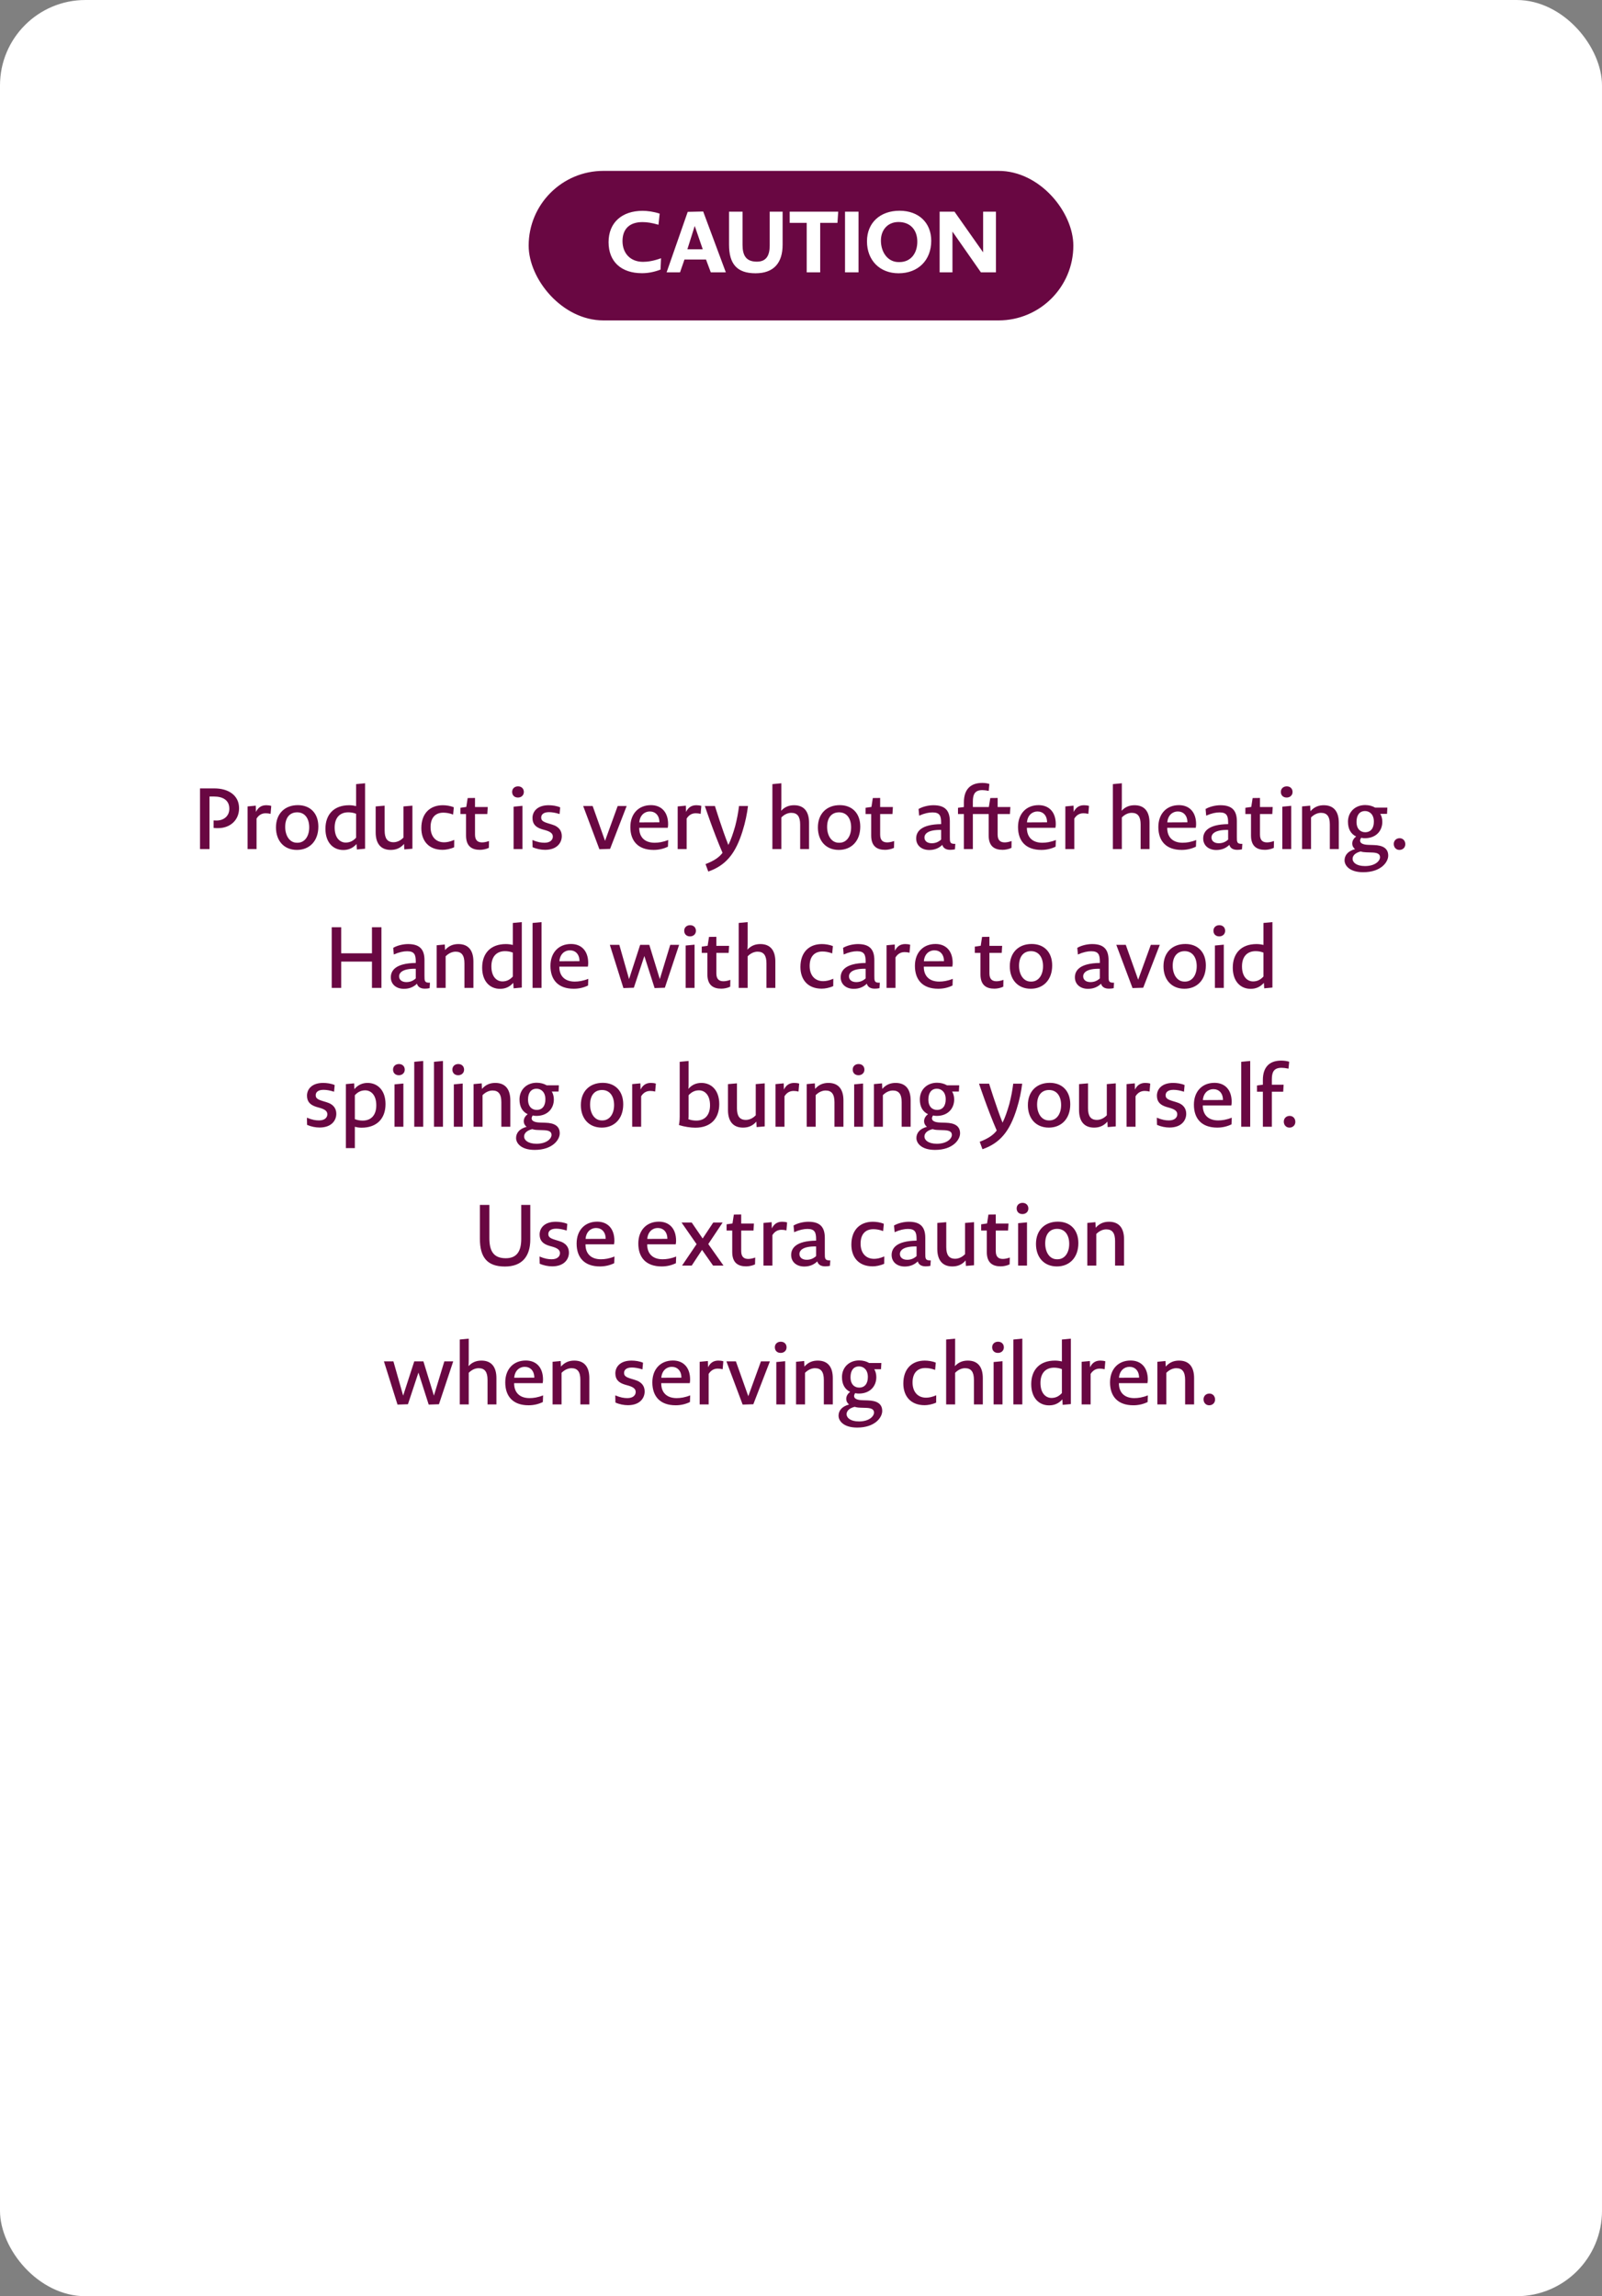
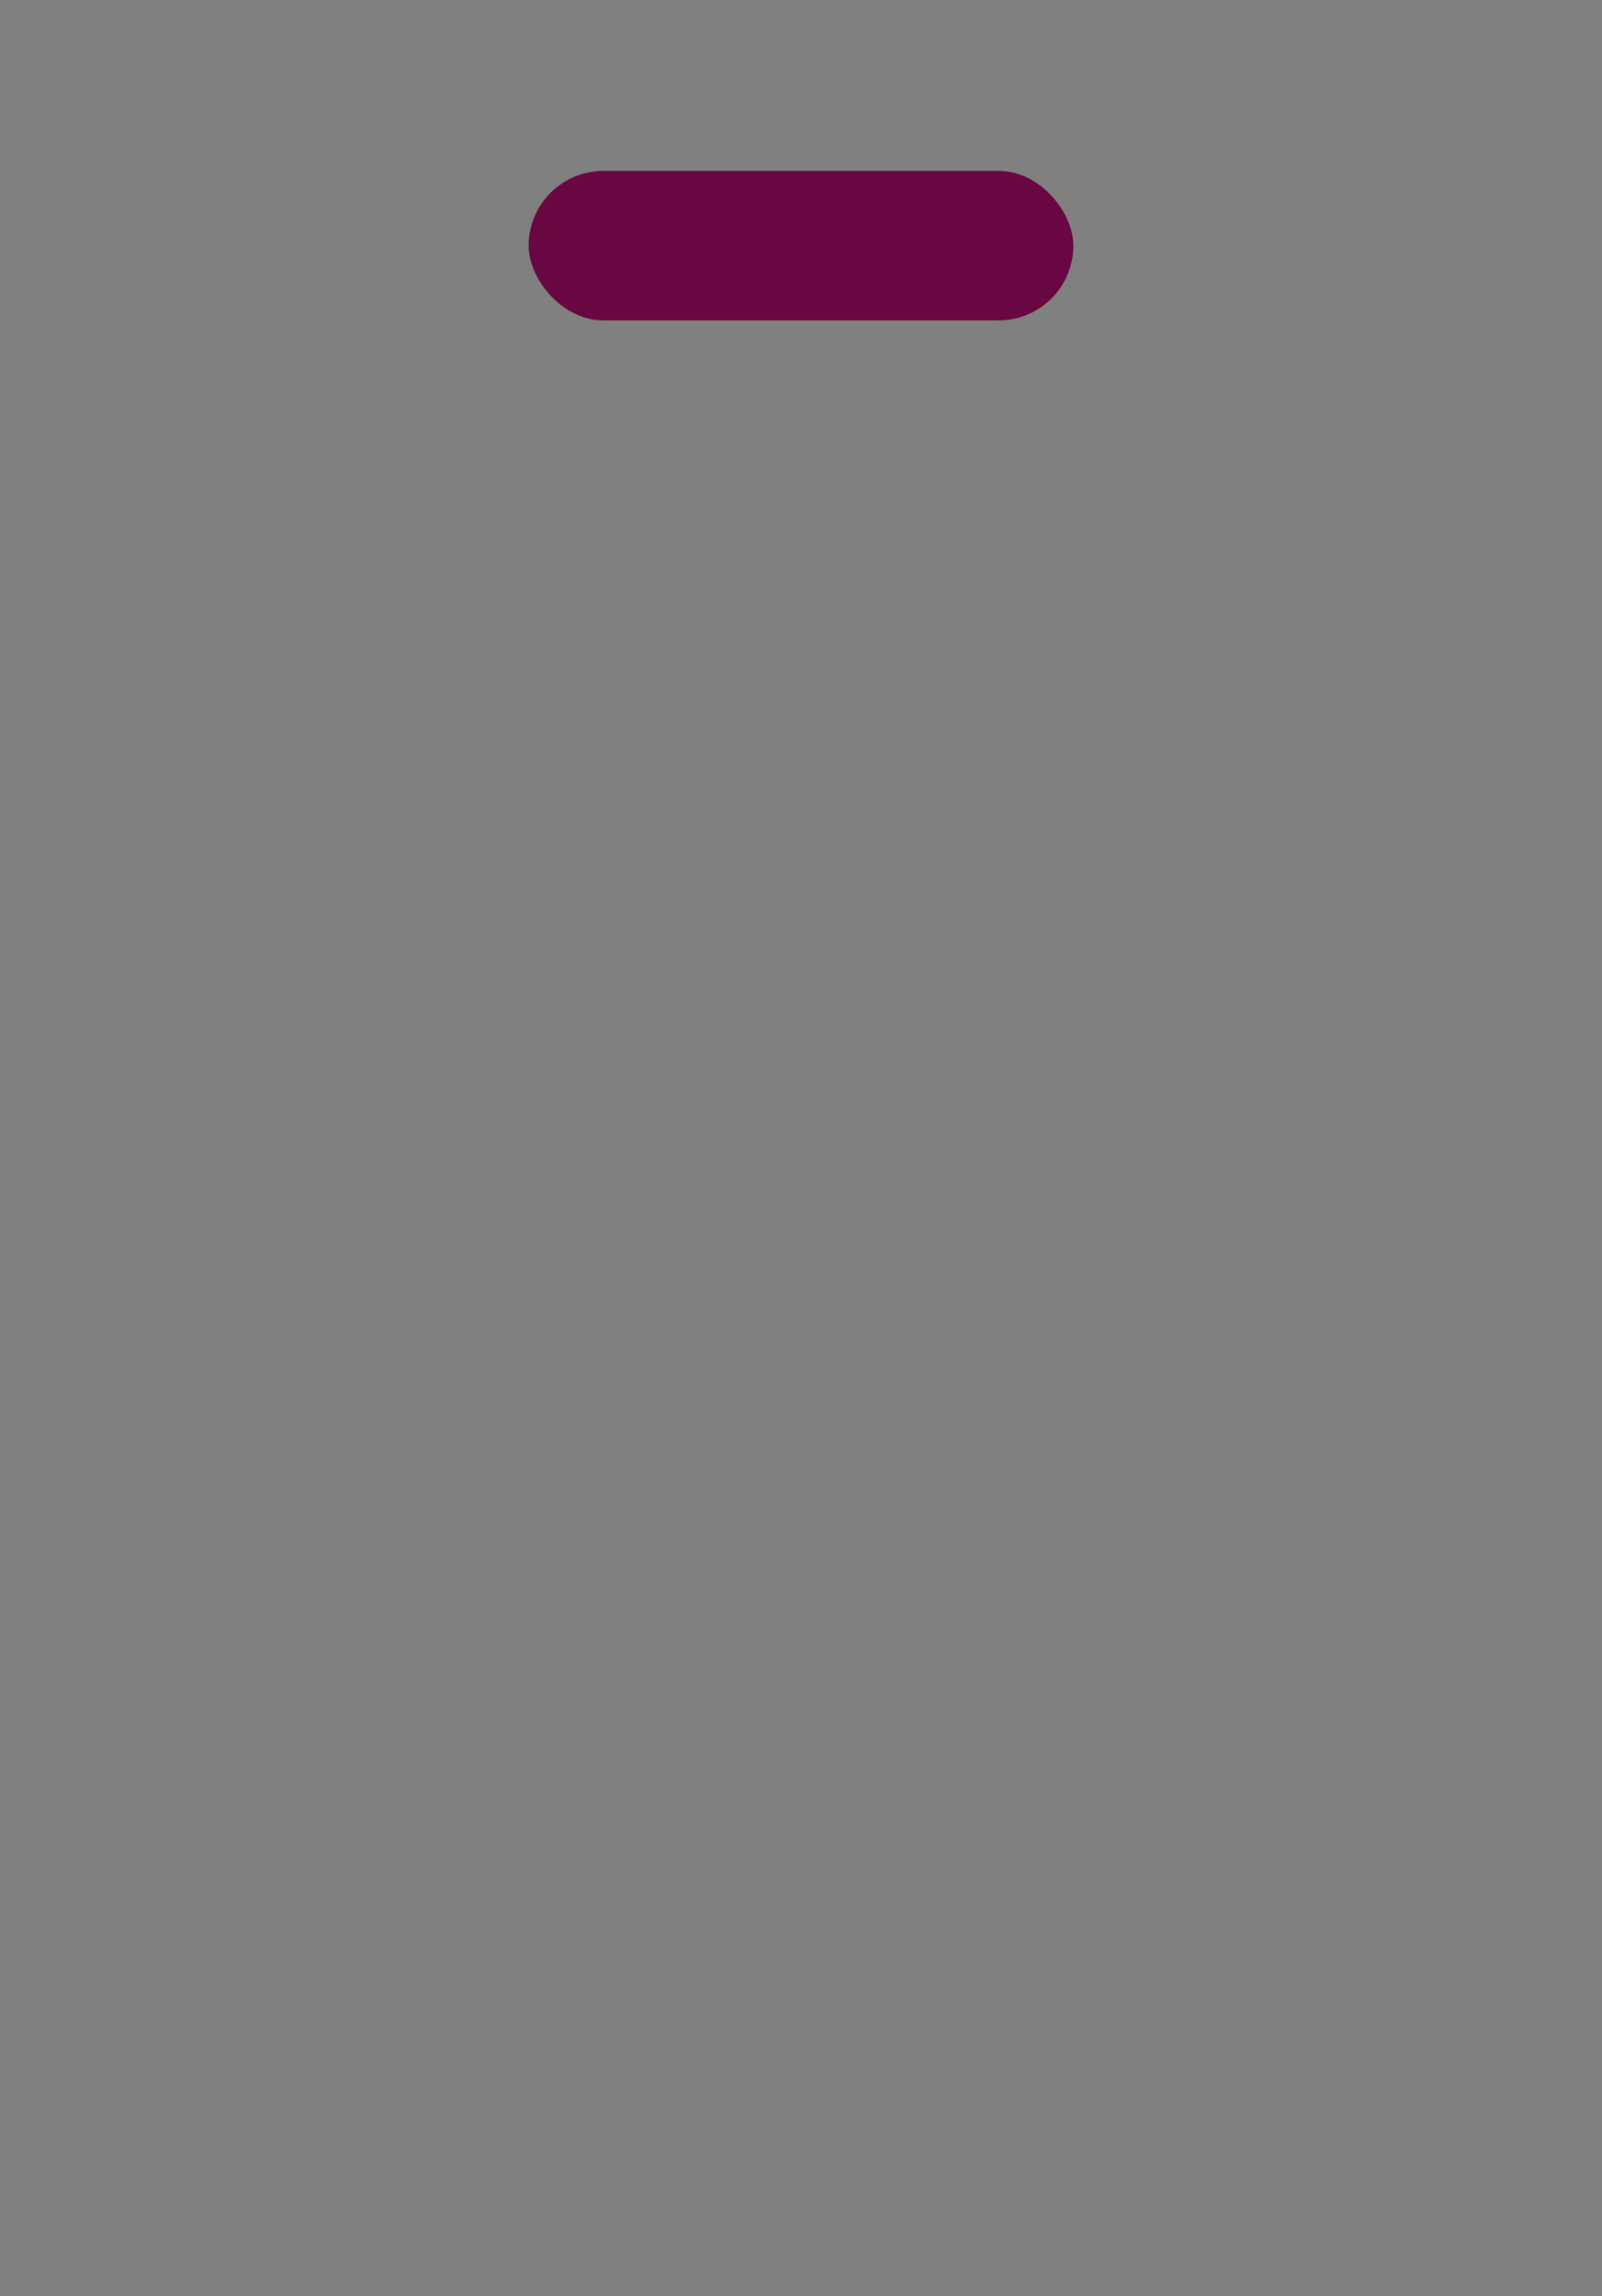
<svg xmlns="http://www.w3.org/2000/svg" width="300" height="430" viewBox="0 0 300 430" fill="none">
  <rect x="0" y="0" width="300" height="430" fill="#808080" stroke="none" />
-   <rect width="300" height="430" rx="16" fill="white" />
  <rect x="99" y="32" width="102" height="28" rx="14" fill="#690742" />
-   <path d="M123.694 50.488C122.382 50.984 121.246 51.16 120.222 51.16C116.366 51.16 113.965 49.032 113.965 45.352C113.965 41.656 116.494 39.48 120.334 39.48C121.214 39.48 122.382 39.624 123.534 40.008L123.31 42.088C122.046 41.72 121.166 41.592 120.302 41.592C117.87 41.592 116.574 42.904 116.574 45.144C116.574 47.384 117.998 49.032 120.414 49.032C121.246 49.032 122.334 48.888 123.79 48.36L123.694 50.488ZM133.106 51L132.21 48.6H128.178L127.346 51H124.834L128.786 39.672L131.682 39.608L135.922 51H133.106ZM130.098 42.312L128.722 46.68H131.602L130.098 42.312ZM146.556 45.832C146.556 49.224 144.908 51.176 141.484 51.176C137.98 51.176 136.524 49.4 136.524 45.8V39.64H139.052V45.832C139.052 47.864 139.724 49 141.74 49C143.468 49 144.14 47.896 144.14 45.96V39.64H146.556V45.832ZM156.827 41.736H153.595V51H151.067V41.736H147.883V39.64H156.97L156.827 41.736ZM158.243 51V39.64H160.771V51H158.243ZM174.388 45.096C174.388 48.712 171.956 51.176 168.276 51.176C164.756 51.176 162.356 48.76 162.356 45.192C162.356 41.704 164.836 39.464 168.452 39.464C172.036 39.464 174.388 41.704 174.388 45.096ZM171.78 45.256C171.78 43.048 170.468 41.576 168.26 41.576C166.228 41.576 164.964 43.064 164.964 45.048C164.964 47.256 166.26 49.08 168.292 49.08H168.42C170.58 49.08 171.78 47.416 171.78 45.256ZM175.962 51V39.64H178.746L184.106 47.256V39.64H186.506V51H183.69L178.362 43.368V51H175.962Z" fill="white" />
-   <path d="M37.457 159V147.64H40.161C42.769 147.64 44.769 148.936 44.769 151.352C44.769 153.64 43.041 155.08 40.849 155.08C40.449 155.08 40.337 155.08 40.001 155.048V153.64C40.241 153.656 40.321 153.656 40.561 153.656C41.905 153.656 42.945 152.824 42.945 151.448C42.945 149.864 41.777 149.16 40.049 149.16H39.233V159H37.457ZM50.669 152.408C50.317 152.328 50.045 152.296 49.757 152.296C49.149 152.296 48.525 152.52 48.045 153.288V159H46.365V151.016L47.901 150.872L47.933 152.04C48.445 151 49.197 150.792 49.885 150.792C50.125 150.792 50.509 150.824 50.797 150.92L50.669 152.408ZM59.616 154.792C59.616 157.528 57.936 159.16 55.6 159.16C53.152 159.16 51.68 157.416 51.68 154.952C51.68 152.376 53.328 150.776 55.776 150.776C58.128 150.776 59.616 152.328 59.616 154.792ZM57.904 154.936C57.904 153.288 57.104 152.12 55.648 152.12C54.208 152.12 53.408 153.176 53.408 154.856C53.408 156.456 54.208 157.816 55.6 157.816H55.728C57.024 157.816 57.904 156.648 57.904 154.936ZM66.83 159.08L66.766 158.056C66.046 158.872 65.198 159.176 64.286 159.176C62.43 159.176 60.942 157.816 60.942 155.208C60.942 152.536 62.51 150.792 65.39 150.792C65.854 150.792 66.286 150.856 66.686 150.952V146.84L68.366 146.68V158.936L66.83 159.08ZM66.686 152.392C66.19 152.184 65.646 152.12 65.214 152.12C63.678 152.12 62.67 153.096 62.67 154.968C62.67 156.968 63.71 157.784 64.734 157.784C65.39 157.784 66.046 157.576 66.686 156.872V152.392ZM77.231 150.872V158.936L75.711 159.064L75.663 158.04C74.943 158.872 74.095 159.16 73.167 159.16C71.295 159.16 70.351 157.96 70.351 155.864V151.016L72.031 150.872V155.528C72.031 157.016 72.543 157.72 73.695 157.72C74.271 157.72 74.943 157.48 75.551 156.856V151.016L77.231 150.872ZM85.046 158.664C84.31 159 83.478 159.144 82.886 159.144C80.262 159.144 78.902 157.432 78.902 155.08C78.902 152.28 80.566 150.792 82.918 150.792C83.494 150.792 84.31 150.888 84.982 151.176L84.854 152.536C84.134 152.264 83.526 152.184 83.014 152.184C81.59 152.184 80.63 153.064 80.63 154.888C80.63 156.664 81.622 157.736 83.158 157.736C83.638 157.736 84.246 157.64 85.062 157.288L85.046 158.664ZM91.546 158.776C90.969 159.048 90.329 159.144 89.882 159.144C88.457 159.144 87.273 158.568 87.273 156.456V152.44H86.218V151.272L87.322 151.112L87.578 149.448L88.954 149.432V151.128H91.338L91.257 152.44H88.954V156.296C88.954 157.464 89.578 157.752 90.266 157.752C90.57 157.752 90.986 157.704 91.578 157.496L91.546 158.776ZM98.098 148.312C98.098 148.936 97.618 149.352 96.994 149.352C96.322 149.352 95.906 148.92 95.906 148.296C95.906 147.672 96.37 147.256 97.01 147.256C97.666 147.256 98.098 147.688 98.098 148.312ZM96.178 159V151.064L97.842 150.904V159H96.178ZM105.205 156.584C105.205 157.768 104.357 159.144 102.069 159.144C101.333 159.144 100.485 158.984 99.733 158.648L99.701 157.304C100.693 157.72 101.349 157.816 101.973 157.816C103.077 157.816 103.525 157.24 103.525 156.68C103.525 156.264 103.349 155.848 102.277 155.512L101.493 155.288C100.229 154.904 99.717 154.232 99.717 153.176C99.717 151.992 100.597 150.792 102.741 150.792C103.397 150.792 104.261 150.904 104.901 151.192L104.789 152.44C104.005 152.184 103.317 152.088 102.805 152.088C101.733 152.088 101.349 152.584 101.349 153.08C101.349 153.56 101.557 153.848 102.549 154.152L103.333 154.392C104.773 154.808 105.205 155.672 105.205 156.584ZM114.248 158.968L112.248 159.032L109.208 150.936H110.984L113.304 157.464L115.672 150.936H117.352L114.248 158.968ZM125.083 158.552C124.267 158.952 123.355 159.16 122.411 159.16C119.467 159.16 118.043 157.464 118.043 154.872C118.043 152.408 119.563 150.776 121.899 150.776C123.819 150.776 125.115 152.04 125.115 154.344C125.115 154.52 125.099 154.76 125.051 155.016H119.707C119.691 156.808 120.779 157.816 122.587 157.816C123.307 157.816 124.123 157.704 125.131 157.304L125.083 158.552ZM123.483 153.992C123.483 152.696 122.731 151.96 121.675 151.96C120.699 151.96 119.819 152.68 119.723 154.008L123.483 153.992ZM131.21 152.408C130.858 152.328 130.586 152.296 130.298 152.296C129.69 152.296 129.066 152.52 128.586 153.288V159H126.906V151.016L128.442 150.872L128.474 152.04C128.986 151 129.738 150.792 130.426 150.792C130.666 150.792 131.05 150.824 131.338 150.92L131.21 152.408ZM132.634 163.208L132.122 161.816C133.754 161.192 134.698 160.52 135.306 159.704C133.61 155.8 131.994 150.936 131.994 150.936H133.882C133.882 150.936 135.21 155.256 136.394 158.232C136.842 157.368 137.306 156.024 137.674 154.712C138.01 153.432 138.266 152.04 138.394 150.936H140.074C139.898 152.344 139.594 153.944 139.034 155.704C138.458 157.544 137.674 159.32 136.554 160.616C135.562 161.784 134.282 162.648 132.634 163.208ZM144.643 159V146.84L146.323 146.68V150.632C146.323 151.192 146.307 151.512 146.275 151.832C146.995 151.064 147.795 150.792 148.707 150.792C150.579 150.792 151.507 151.992 151.507 154.072V159H149.843V154.408C149.843 152.92 149.331 152.216 148.179 152.216C147.603 152.216 146.931 152.456 146.323 153.08V159H144.643ZM161.098 154.792C161.098 157.528 159.418 159.16 157.082 159.16C154.634 159.16 153.162 157.416 153.162 154.952C153.162 152.376 154.81 150.776 157.258 150.776C159.61 150.776 161.098 152.328 161.098 154.792ZM159.386 154.936C159.386 153.288 158.586 152.12 157.13 152.12C155.69 152.12 154.89 153.176 154.89 154.856C154.89 156.456 155.69 157.816 157.082 157.816H157.21C158.506 157.816 159.386 156.648 159.386 154.936ZM167.415 158.776C166.839 159.048 166.199 159.144 165.751 159.144C164.327 159.144 163.143 158.568 163.143 156.456V152.44H162.087V151.272L163.191 151.112L163.447 149.448L164.823 149.432V151.128H167.207L167.127 152.44H164.823V156.296C164.823 157.464 165.447 157.752 166.135 157.752C166.439 157.752 166.855 157.704 167.447 157.496L167.415 158.776ZM178.832 159.048C178.544 159.112 178.272 159.144 177.952 159.144C177.104 159.144 176.624 158.792 176.464 158.216C175.776 158.888 174.944 159.176 174.016 159.176C172.608 159.176 171.568 158.344 171.568 157.016C171.568 155.784 172.416 154.376 176.24 154.328V154.056C176.24 152.76 175.968 152.136 174.624 152.136C173.952 152.136 173.136 152.296 172.128 152.744L172.016 151.496C172.832 151.016 173.952 150.792 174.8 150.792C177.008 150.792 177.872 151.816 177.872 153.816V156.712C177.872 157.656 177.856 158.072 178.896 158.024L178.832 159.048ZM176.24 155.416C173.824 155.368 173.12 156.12 173.12 156.84C173.12 157.464 173.616 157.912 174.48 157.912C175.136 157.912 175.712 157.704 176.24 157.224V155.416ZM180.504 159V152.44H179.4V151.272L180.504 151.128V150.248C180.504 147.88 181.688 146.616 183.928 146.616C184.312 146.616 184.792 146.648 185.272 146.808L185.16 148.104C184.664 148.008 184.216 147.96 183.96 147.96C182.504 147.96 182.184 148.824 182.184 150.104V151.128H185.176L185.448 149.448L186.824 149.432V151.128H189.208L189.128 152.44H186.824V156.296C186.824 157.464 187.448 157.752 188.136 157.752C188.44 157.752 188.856 157.704 189.432 157.496L189.416 158.776C188.84 159.048 188.2 159.144 187.752 159.144C186.328 159.144 185.144 158.568 185.144 156.456V152.44H182.184V159H180.504ZM197.68 158.552C196.864 158.952 195.952 159.16 195.008 159.16C192.064 159.16 190.64 157.464 190.64 154.872C190.64 152.408 192.16 150.776 194.496 150.776C196.416 150.776 197.712 152.04 197.712 154.344C197.712 154.52 197.696 154.76 197.648 155.016H192.304C192.288 156.808 193.376 157.816 195.184 157.816C195.904 157.816 196.72 157.704 197.728 157.304L197.68 158.552ZM196.08 153.992C196.08 152.696 195.328 151.96 194.272 151.96C193.296 151.96 192.416 152.68 192.32 154.008L196.08 153.992ZM203.807 152.408C203.455 152.328 203.183 152.296 202.895 152.296C202.287 152.296 201.663 152.52 201.183 153.288V159H199.503V151.016L201.039 150.872L201.071 152.04C201.583 151 202.335 150.792 203.023 150.792C203.263 150.792 203.647 150.824 203.935 150.92L203.807 152.408ZM208.401 159V146.84L210.081 146.68V150.632C210.081 151.192 210.065 151.512 210.033 151.832C210.753 151.064 211.553 150.792 212.465 150.792C214.337 150.792 215.265 151.992 215.265 154.072V159H213.601V154.408C213.601 152.92 213.089 152.216 211.937 152.216C211.361 152.216 210.689 152.456 210.081 153.08V159H208.401ZM223.959 158.552C223.143 158.952 222.231 159.16 221.287 159.16C218.343 159.16 216.919 157.464 216.919 154.872C216.919 152.408 218.439 150.776 220.775 150.776C222.695 150.776 223.991 152.04 223.991 154.344C223.991 154.52 223.975 154.76 223.927 155.016H218.583C218.567 156.808 219.655 157.816 221.463 157.816C222.183 157.816 222.999 157.704 224.007 157.304L223.959 158.552ZM222.359 153.992C222.359 152.696 221.607 151.96 220.551 151.96C219.575 151.96 218.695 152.68 218.599 154.008L222.359 153.992ZM232.582 159.048C232.294 159.112 232.022 159.144 231.702 159.144C230.854 159.144 230.374 158.792 230.214 158.216C229.526 158.888 228.694 159.176 227.766 159.176C226.358 159.176 225.318 158.344 225.318 157.016C225.318 155.784 226.166 154.376 229.99 154.328V154.056C229.99 152.76 229.718 152.136 228.374 152.136C227.702 152.136 226.886 152.296 225.878 152.744L225.766 151.496C226.582 151.016 227.702 150.792 228.55 150.792C230.758 150.792 231.622 151.816 231.622 153.816V156.712C231.622 157.656 231.606 158.072 232.646 158.024L232.582 159.048ZM229.99 155.416C227.574 155.368 226.87 156.12 226.87 156.84C226.87 157.464 227.366 157.912 228.23 157.912C228.886 157.912 229.462 157.704 229.99 157.224V155.416ZM238.543 158.776C237.967 159.048 237.327 159.144 236.879 159.144C235.455 159.144 234.271 158.568 234.271 156.456V152.44H233.215V151.272L234.319 151.112L234.575 149.448L235.951 149.432V151.128H238.335L238.255 152.44H235.951V156.296C235.951 157.464 236.575 157.752 237.263 157.752C237.567 157.752 237.983 157.704 238.575 157.496L238.543 158.776ZM242.053 148.312C242.053 148.936 241.573 149.352 240.949 149.352C240.277 149.352 239.861 148.92 239.861 148.296C239.861 147.672 240.325 147.256 240.965 147.256C241.621 147.256 242.053 147.688 242.053 148.312ZM240.133 159V151.064L241.797 150.904V159H240.133ZM243.832 159V151.016L245.352 150.872L245.4 151.912C246.136 151.08 246.968 150.792 247.896 150.792C249.784 150.792 250.712 151.992 250.712 154.072V159H249.032V154.408C249.032 152.92 248.52 152.216 247.384 152.216C246.808 152.216 246.136 152.456 245.512 153.08V159H243.832ZM255.278 163.336C252.734 163.336 251.79 162.088 251.79 161.112C251.79 160.232 252.35 159.384 253.758 159.016C253.422 158.744 253.23 158.392 253.23 157.944C253.23 157.464 253.486 157 253.966 156.648C253.006 156.2 252.43 155.288 252.43 153.88C252.43 152.088 253.742 150.76 255.646 150.76C256.366 150.76 257.006 150.936 257.518 151.24H259.806L259.742 152.408H258.478C258.718 152.808 258.862 153.304 258.862 153.896C258.862 155.576 257.694 156.968 255.598 156.968C255.358 156.968 255.134 156.952 254.91 156.888C254.782 157.064 254.702 157.24 254.702 157.432C254.702 157.848 255.118 158.184 256.286 158.216L257.278 158.248C259.022 158.296 259.966 158.904 259.966 160.232C259.966 161.432 258.622 163.336 255.278 163.336ZM257.278 153.864C257.278 152.456 256.43 151.88 255.63 151.88C254.574 151.88 254.03 152.68 254.03 153.896C254.03 155.32 254.846 155.848 255.646 155.848C256.718 155.848 257.278 155.08 257.278 153.864ZM258.43 160.52C258.43 159.848 257.806 159.656 256.798 159.64L255.854 159.608C255.39 159.592 255.102 159.544 254.814 159.448C253.662 159.736 253.294 160.312 253.294 160.84C253.294 161.464 253.966 162.184 255.614 162.184C257.502 162.184 258.43 161.24 258.43 160.52ZM263.165 158.088C263.165 158.696 262.717 159.16 262.061 159.16C261.437 159.16 261.005 158.68 261.005 158.04C261.005 157.448 261.437 156.968 262.109 156.968C262.733 156.968 263.165 157.448 263.165 158.088ZM69.655 185V180.072H63.895V185H62.119V173.64H63.895V178.52H69.655V173.64H71.431V185H69.655ZM80.452 185.048C80.164 185.112 79.892 185.144 79.572 185.144C78.724 185.144 78.244 184.792 78.084 184.216C77.396 184.888 76.564 185.176 75.636 185.176C74.228 185.176 73.188 184.344 73.188 183.016C73.188 181.784 74.036 180.376 77.86 180.328V180.056C77.86 178.76 77.588 178.136 76.244 178.136C75.572 178.136 74.756 178.296 73.748 178.744L73.636 177.496C74.452 177.016 75.572 176.792 76.42 176.792C78.628 176.792 79.492 177.816 79.492 179.816V182.712C79.492 183.656 79.476 184.072 80.516 184.024L80.452 185.048ZM77.86 181.416C75.444 181.368 74.74 182.12 74.74 182.84C74.74 183.464 75.236 183.912 76.1 183.912C76.756 183.912 77.332 183.704 77.86 183.224V181.416ZM81.773 185V177.016L83.293 176.872L83.341 177.912C84.077 177.08 84.909 176.792 85.837 176.792C87.725 176.792 88.653 177.992 88.653 180.072V185H86.973V180.408C86.973 178.92 86.461 178.216 85.325 178.216C84.749 178.216 84.077 178.456 83.453 179.08V185H81.773ZM96.179 185.08L96.115 184.056C95.395 184.872 94.547 185.176 93.635 185.176C91.779 185.176 90.291 183.816 90.291 181.208C90.291 178.536 91.859 176.792 94.739 176.792C95.203 176.792 95.635 176.856 96.035 176.952V172.84L97.715 172.68V184.936L96.179 185.08ZM96.035 178.392C95.539 178.184 94.995 178.12 94.563 178.12C93.027 178.12 92.019 179.096 92.019 180.968C92.019 182.968 93.059 183.784 94.083 183.784C94.739 183.784 95.395 183.576 96.035 182.872V178.392ZM99.733 185V172.84L101.413 172.68V185H99.733ZM110.119 184.552C109.303 184.952 108.391 185.16 107.447 185.16C104.503 185.16 103.079 183.464 103.079 180.872C103.079 178.408 104.599 176.776 106.935 176.776C108.855 176.776 110.151 178.04 110.151 180.344C110.151 180.52 110.135 180.76 110.087 181.016H104.743C104.727 182.808 105.815 183.816 107.623 183.816C108.343 183.816 109.159 183.704 110.167 183.304L110.119 184.552ZM108.519 179.992C108.519 178.696 107.767 177.96 106.711 177.96C105.735 177.96 104.855 178.68 104.759 180.008L108.519 179.992ZM124.505 184.968L122.585 185.032L120.665 179.032L118.697 184.968L116.745 185.032L114.201 176.936H115.977L117.801 183.352L119.881 176.936H121.593L123.561 183.352L125.513 176.936H127.177L124.505 184.968ZM130.323 174.312C130.323 174.936 129.843 175.352 129.219 175.352C128.547 175.352 128.131 174.92 128.131 174.296C128.131 173.672 128.595 173.256 129.235 173.256C129.891 173.256 130.323 173.688 130.323 174.312ZM128.403 185V177.064L130.067 176.904V185H128.403ZM136.741 184.776C136.165 185.048 135.525 185.144 135.077 185.144C133.653 185.144 132.469 184.568 132.469 182.456V178.44H131.413V177.272L132.517 177.112L132.773 175.448L134.149 175.432V177.128H136.533L136.453 178.44H134.149V182.296C134.149 183.464 134.773 183.752 135.461 183.752C135.765 183.752 136.181 183.704 136.773 183.496L136.741 184.776ZM138.332 185V172.84L140.012 172.68V176.632C140.012 177.192 139.996 177.512 139.964 177.832C140.684 177.064 141.484 176.792 142.396 176.792C144.268 176.792 145.196 177.992 145.196 180.072V185H143.532V180.408C143.532 178.92 143.02 178.216 141.868 178.216C141.292 178.216 140.62 178.456 140.012 179.08V185H138.332ZM156.037 184.664C155.301 185 154.469 185.144 153.877 185.144C151.253 185.144 149.893 183.432 149.893 181.08C149.893 178.28 151.557 176.792 153.909 176.792C154.485 176.792 155.301 176.888 155.973 177.176L155.845 178.536C155.125 178.264 154.517 178.184 154.005 178.184C152.581 178.184 151.621 179.064 151.621 180.888C151.621 182.664 152.613 183.736 154.149 183.736C154.629 183.736 155.237 183.64 156.053 183.288L156.037 184.664ZM164.696 185.048C164.408 185.112 164.136 185.144 163.816 185.144C162.968 185.144 162.488 184.792 162.328 184.216C161.64 184.888 160.808 185.176 159.88 185.176C158.472 185.176 157.432 184.344 157.432 183.016C157.432 181.784 158.28 180.376 162.104 180.328V180.056C162.104 178.76 161.832 178.136 160.488 178.136C159.816 178.136 159 178.296 157.992 178.744L157.88 177.496C158.696 177.016 159.816 176.792 160.664 176.792C162.872 176.792 163.736 177.816 163.736 179.816V182.712C163.736 183.656 163.72 184.072 164.76 184.024L164.696 185.048ZM162.104 181.416C159.688 181.368 158.984 182.12 158.984 182.84C158.984 183.464 159.48 183.912 160.344 183.912C161 183.912 161.576 183.704 162.104 183.224V181.416ZM170.321 178.408C169.969 178.328 169.697 178.296 169.409 178.296C168.801 178.296 168.177 178.52 167.697 179.288V185H166.017V177.016L167.553 176.872L167.585 178.04C168.097 177 168.849 176.792 169.537 176.792C169.777 176.792 170.161 176.824 170.449 176.92L170.321 178.408ZM178.373 184.552C177.557 184.952 176.645 185.16 175.701 185.16C172.757 185.16 171.333 183.464 171.333 180.872C171.333 178.408 172.853 176.776 175.189 176.776C177.109 176.776 178.405 178.04 178.405 180.344C178.405 180.52 178.389 180.76 178.341 181.016H172.997C172.981 182.808 174.069 183.816 175.877 183.816C176.597 183.816 177.413 183.704 178.421 183.304L178.373 184.552ZM176.773 179.992C176.773 178.696 176.021 177.96 174.965 177.96C173.989 177.96 173.109 178.68 173.013 180.008L176.773 179.992ZM187.878 184.776C187.302 185.048 186.662 185.144 186.214 185.144C184.79 185.144 183.606 184.568 183.606 182.456V178.44H182.55V177.272L183.654 177.112L183.91 175.448L185.286 175.432V177.128H187.67L187.59 178.44H185.286V182.296C185.286 183.464 185.91 183.752 186.598 183.752C186.902 183.752 187.318 183.704 187.91 183.496L187.878 184.776ZM197.037 180.792C197.037 183.528 195.357 185.16 193.021 185.16C190.573 185.16 189.101 183.416 189.101 180.952C189.101 178.376 190.749 176.776 193.197 176.776C195.549 176.776 197.037 178.328 197.037 180.792ZM195.325 180.936C195.325 179.288 194.525 178.12 193.069 178.12C191.629 178.12 190.829 179.176 190.829 180.856C190.829 182.456 191.629 183.816 193.021 183.816H193.149C194.445 183.816 195.325 182.648 195.325 180.936ZM208.556 185.048C208.268 185.112 207.996 185.144 207.676 185.144C206.828 185.144 206.348 184.792 206.188 184.216C205.5 184.888 204.668 185.176 203.74 185.176C202.332 185.176 201.292 184.344 201.292 183.016C201.292 181.784 202.14 180.376 205.964 180.328V180.056C205.964 178.76 205.692 178.136 204.348 178.136C203.676 178.136 202.86 178.296 201.852 178.744L201.74 177.496C202.556 177.016 203.676 176.792 204.524 176.792C206.732 176.792 207.596 177.816 207.596 179.816V182.712C207.596 183.656 207.58 184.072 208.62 184.024L208.556 185.048ZM205.964 181.416C203.548 181.368 202.844 182.12 202.844 182.84C202.844 183.464 203.34 183.912 204.204 183.912C204.86 183.912 205.436 183.704 205.964 183.224V181.416ZM214.085 184.968L212.085 185.032L209.045 176.936H210.821L213.141 183.464L215.509 176.936H217.189L214.085 184.968ZM225.816 180.792C225.816 183.528 224.136 185.16 221.8 185.16C219.352 185.16 217.88 183.416 217.88 180.952C217.88 178.376 219.528 176.776 221.976 176.776C224.328 176.776 225.816 178.328 225.816 180.792ZM224.104 180.936C224.104 179.288 223.304 178.12 221.848 178.12C220.408 178.12 219.608 179.176 219.608 180.856C219.608 182.456 220.408 183.816 221.8 183.816H221.928C223.224 183.816 224.104 182.648 224.104 180.936ZM229.429 174.312C229.429 174.936 228.949 175.352 228.325 175.352C227.653 175.352 227.237 174.92 227.237 174.296C227.237 173.672 227.701 173.256 228.341 173.256C228.997 173.256 229.429 173.688 229.429 174.312ZM227.509 185V177.064L229.173 176.904V185H227.509ZM236.744 185.08L236.68 184.056C235.96 184.872 235.112 185.176 234.2 185.176C232.344 185.176 230.856 183.816 230.856 181.208C230.856 178.536 232.424 176.792 235.304 176.792C235.768 176.792 236.2 176.856 236.6 176.952V172.84L238.28 172.68V184.936L236.744 185.08ZM236.6 178.392C236.104 178.184 235.56 178.12 235.128 178.12C233.592 178.12 232.584 179.096 232.584 180.968C232.584 182.968 233.624 183.784 234.648 183.784C235.304 183.784 235.96 183.576 236.6 182.872V178.392ZM62.978 208.584C62.978 209.768 62.13 211.144 59.842 211.144C59.106 211.144 58.258 210.984 57.506 210.648L57.474 209.304C58.466 209.72 59.122 209.816 59.746 209.816C60.85 209.816 61.298 209.24 61.298 208.68C61.298 208.264 61.122 207.848 60.05 207.512L59.266 207.288C58.002 206.904 57.49 206.232 57.49 205.176C57.49 203.992 58.37 202.792 60.514 202.792C61.17 202.792 62.034 202.904 62.674 203.192L62.562 204.44C61.778 204.184 61.09 204.088 60.578 204.088C59.506 204.088 59.122 204.584 59.122 205.08C59.122 205.56 59.33 205.848 60.322 206.152L61.106 206.392C62.546 206.808 62.978 207.672 62.978 208.584ZM72.194 206.76C72.194 209.432 70.61 211.176 67.714 211.176C67.266 211.176 66.818 211.112 66.45 211V215H64.77V203.016L66.322 202.872L66.354 203.96C67.074 203.112 67.938 202.792 68.834 202.792C70.69 202.792 72.194 204.152 72.194 206.76ZM70.466 206.984C70.466 204.984 69.41 204.184 68.402 204.184C67.746 204.184 67.09 204.392 66.45 205.096V209.576C66.946 209.784 67.49 209.848 67.922 209.848C69.474 209.848 70.466 208.856 70.466 206.984ZM75.796 200.312C75.796 200.936 75.316 201.352 74.692 201.352C74.02 201.352 73.604 200.92 73.604 200.296C73.604 199.672 74.068 199.256 74.708 199.256C75.364 199.256 75.796 199.688 75.796 200.312ZM73.876 211V203.064L75.54 202.904V211H73.876ZM77.574 211V198.84L79.254 198.68V211H77.574ZM81.273 211V198.84L82.953 198.68V211H81.273ZM86.907 200.312C86.907 200.936 86.427 201.352 85.803 201.352C85.131 201.352 84.715 200.92 84.715 200.296C84.715 199.672 85.179 199.256 85.819 199.256C86.475 199.256 86.907 199.688 86.907 200.312ZM84.987 211V203.064L86.651 202.904V211H84.987ZM88.686 211V203.016L90.206 202.872L90.254 203.912C90.99 203.08 91.822 202.792 92.75 202.792C94.638 202.792 95.566 203.992 95.566 206.072V211H93.886V206.408C93.886 204.92 93.374 204.216 92.238 204.216C91.662 204.216 90.99 204.456 90.366 205.08V211H88.686ZM100.132 215.336C97.588 215.336 96.644 214.088 96.644 213.112C96.644 212.232 97.204 211.384 98.612 211.016C98.276 210.744 98.084 210.392 98.084 209.944C98.084 209.464 98.34 209 98.82 208.648C97.86 208.2 97.284 207.288 97.284 205.88C97.284 204.088 98.596 202.76 100.5 202.76C101.22 202.76 101.86 202.936 102.372 203.24H104.66L104.596 204.408H103.332C103.572 204.808 103.716 205.304 103.716 205.896C103.716 207.576 102.548 208.968 100.452 208.968C100.212 208.968 99.988 208.952 99.764 208.888C99.636 209.064 99.556 209.24 99.556 209.432C99.556 209.848 99.972 210.184 101.14 210.216L102.132 210.248C103.876 210.296 104.82 210.904 104.82 212.232C104.82 213.432 103.476 215.336 100.132 215.336ZM102.132 205.864C102.132 204.456 101.284 203.88 100.484 203.88C99.428 203.88 98.884 204.68 98.884 205.896C98.884 207.32 99.7 207.848 100.5 207.848C101.572 207.848 102.132 207.08 102.132 205.864ZM103.284 212.52C103.284 211.848 102.66 211.656 101.652 211.64L100.708 211.608C100.244 211.592 99.956 211.544 99.668 211.448C98.516 211.736 98.148 212.312 98.148 212.84C98.148 213.464 98.82 214.184 100.468 214.184C102.356 214.184 103.284 213.24 103.284 212.52ZM116.71 206.792C116.71 209.528 115.03 211.16 112.694 211.16C110.246 211.16 108.774 209.416 108.774 206.952C108.774 204.376 110.422 202.776 112.87 202.776C115.222 202.776 116.71 204.328 116.71 206.792ZM114.998 206.936C114.998 205.288 114.198 204.12 112.742 204.12C111.302 204.12 110.502 205.176 110.502 206.856C110.502 208.456 111.302 209.816 112.694 209.816H112.822C114.118 209.816 114.998 208.648 114.998 206.936ZM122.691 204.408C122.339 204.328 122.067 204.296 121.779 204.296C121.171 204.296 120.547 204.52 120.067 205.288V211H118.387V203.016L119.923 202.872L119.955 204.04C120.467 203 121.219 202.792 121.907 202.792C122.147 202.792 122.531 202.824 122.819 202.92L122.691 204.408ZM134.693 206.76C134.693 209.432 133.125 211.176 130.213 211.176C129.333 211.176 128.133 211 127.141 210.68C127.173 210.472 127.285 210.008 127.285 209.064V198.84L128.949 198.68V202.744C128.949 203.224 128.949 203.56 128.917 203.912C129.573 203.112 130.437 202.792 131.349 202.792C133.205 202.792 134.693 204.152 134.693 206.76ZM132.965 206.984C132.965 204.984 131.925 204.184 130.901 204.184C130.245 204.184 129.605 204.392 128.949 205.096V208.648C128.949 209.08 128.949 209.368 128.917 209.592C129.429 209.784 129.957 209.848 130.405 209.848C131.957 209.848 132.965 208.856 132.965 206.984ZM143.206 202.872V210.936L141.686 211.064L141.638 210.04C140.918 210.872 140.07 211.16 139.142 211.16C137.27 211.16 136.326 209.96 136.326 207.864V203.016L138.006 202.872V207.528C138.006 209.016 138.518 209.72 139.67 209.72C140.246 209.72 140.918 209.48 141.526 208.856V203.016L143.206 202.872ZM149.533 204.408C149.181 204.328 148.909 204.296 148.621 204.296C148.013 204.296 147.389 204.52 146.909 205.288V211H145.229V203.016L146.765 202.872L146.797 204.04C147.309 203 148.061 202.792 148.749 202.792C148.989 202.792 149.373 202.824 149.661 202.92L149.533 204.408ZM151.068 211V203.016L152.588 202.872L152.636 203.912C153.372 203.08 154.204 202.792 155.132 202.792C157.02 202.792 157.948 203.992 157.948 206.072V211H156.268V206.408C156.268 204.92 155.756 204.216 154.62 204.216C154.044 204.216 153.372 204.456 152.748 205.08V211H151.068ZM161.875 200.312C161.875 200.936 161.395 201.352 160.771 201.352C160.099 201.352 159.683 200.92 159.683 200.296C159.683 199.672 160.147 199.256 160.787 199.256C161.443 199.256 161.875 199.688 161.875 200.312ZM159.955 211V203.064L161.619 202.904V211H159.955ZM163.653 211V203.016L165.173 202.872L165.221 203.912C165.957 203.08 166.789 202.792 167.717 202.792C169.605 202.792 170.533 203.992 170.533 206.072V211H168.853V206.408C168.853 204.92 168.341 204.216 167.205 204.216C166.629 204.216 165.957 204.456 165.333 205.08V211H163.653ZM175.1 215.336C172.556 215.336 171.612 214.088 171.612 213.112C171.612 212.232 172.172 211.384 173.58 211.016C173.244 210.744 173.052 210.392 173.052 209.944C173.052 209.464 173.308 209 173.788 208.648C172.828 208.2 172.252 207.288 172.252 205.88C172.252 204.088 173.564 202.76 175.468 202.76C176.188 202.76 176.828 202.936 177.34 203.24H179.628L179.564 204.408H178.3C178.54 204.808 178.684 205.304 178.684 205.896C178.684 207.576 177.516 208.968 175.42 208.968C175.18 208.968 174.956 208.952 174.732 208.888C174.604 209.064 174.524 209.24 174.524 209.432C174.524 209.848 174.94 210.184 176.108 210.216L177.1 210.248C178.844 210.296 179.788 210.904 179.788 212.232C179.788 213.432 178.444 215.336 175.1 215.336ZM177.1 205.864C177.1 204.456 176.252 203.88 175.452 203.88C174.396 203.88 173.852 204.68 173.852 205.896C173.852 207.32 174.668 207.848 175.468 207.848C176.54 207.848 177.1 207.08 177.1 205.864ZM178.252 212.52C178.252 211.848 177.628 211.656 176.62 211.64L175.676 211.608C175.212 211.592 174.924 211.544 174.636 211.448C173.484 211.736 173.116 212.312 173.116 212.84C173.116 213.464 173.788 214.184 175.436 214.184C177.324 214.184 178.252 213.24 178.252 212.52ZM183.981 215.208L183.469 213.816C185.101 213.192 186.045 212.52 186.653 211.704C184.957 207.8 183.341 202.936 183.341 202.936H185.229C185.229 202.936 186.557 207.256 187.741 210.232C188.189 209.368 188.653 208.024 189.021 206.712C189.357 205.432 189.613 204.04 189.741 202.936H191.421C191.245 204.344 190.941 205.944 190.381 207.704C189.805 209.544 189.021 211.32 187.901 212.616C186.909 213.784 185.629 214.648 183.981 215.208ZM200.423 206.792C200.423 209.528 198.743 211.16 196.407 211.16C193.959 211.16 192.487 209.416 192.487 206.952C192.487 204.376 194.135 202.776 196.583 202.776C198.935 202.776 200.423 204.328 200.423 206.792ZM198.711 206.936C198.711 205.288 197.911 204.12 196.455 204.12C195.015 204.12 194.215 205.176 194.215 206.856C194.215 208.456 195.015 209.816 196.407 209.816H196.535C197.831 209.816 198.711 208.648 198.711 206.936ZM208.948 202.872V210.936L207.428 211.064L207.38 210.04C206.66 210.872 205.812 211.16 204.884 211.16C203.012 211.16 202.068 209.96 202.068 207.864V203.016L203.748 202.872V207.528C203.748 209.016 204.26 209.72 205.412 209.72C205.988 209.72 206.66 209.48 207.268 208.856V203.016L208.948 202.872ZM215.275 204.408C214.923 204.328 214.651 204.296 214.363 204.296C213.755 204.296 213.131 204.52 212.651 205.288V211H210.971V203.016L212.507 202.872L212.539 204.04C213.051 203 213.803 202.792 214.491 202.792C214.731 202.792 215.115 202.824 215.403 202.92L215.275 204.408ZM222.138 208.584C222.138 209.768 221.29 211.144 219.002 211.144C218.266 211.144 217.418 210.984 216.666 210.648L216.634 209.304C217.626 209.72 218.282 209.816 218.906 209.816C220.01 209.816 220.458 209.24 220.458 208.68C220.458 208.264 220.282 207.848 219.21 207.512L218.426 207.288C217.162 206.904 216.65 206.232 216.65 205.176C216.65 203.992 217.53 202.792 219.674 202.792C220.33 202.792 221.194 202.904 221.834 203.192L221.722 204.44C220.938 204.184 220.25 204.088 219.738 204.088C218.666 204.088 218.282 204.584 218.282 205.08C218.282 205.56 218.49 205.848 219.482 206.152L220.266 206.392C221.706 206.808 222.138 207.672 222.138 208.584ZM230.619 210.552C229.803 210.952 228.891 211.16 227.947 211.16C225.003 211.16 223.579 209.464 223.579 206.872C223.579 204.408 225.099 202.776 227.435 202.776C229.355 202.776 230.651 204.04 230.651 206.344C230.651 206.52 230.635 206.76 230.587 207.016H225.243C225.227 208.808 226.315 209.816 228.123 209.816C228.843 209.816 229.659 209.704 230.667 209.304L230.619 210.552ZM229.019 205.992C229.019 204.696 228.267 203.96 227.211 203.96C226.235 203.96 225.355 204.68 225.259 206.008L229.019 205.992ZM232.442 211V198.84L234.122 198.68V211H232.442ZM236.493 211V204.44H235.389V203.272L236.493 203.128V202.248C236.493 199.88 237.677 198.616 239.917 198.616C240.333 198.616 240.909 198.664 241.421 198.824L241.293 200.12C240.749 200.008 240.285 199.96 239.997 199.96C238.493 199.96 238.173 200.824 238.173 202.152V203.128H240.381L240.301 204.44H238.173V211H236.493ZM242.572 210.088C242.572 210.696 242.124 211.16 241.468 211.16C240.844 211.16 240.412 210.68 240.412 210.04C240.412 209.448 240.844 208.968 241.516 208.968C242.14 208.968 242.572 209.448 242.572 210.088ZM99.306 232.104C99.306 235.272 97.77 237.176 94.554 237.176C91.242 237.176 89.866 235.464 89.866 231.96V225.64H91.642V231.848C91.642 234.232 92.394 235.624 94.714 235.624C96.81 235.624 97.61 234.28 97.61 232.008V225.64H99.306V232.104ZM106.541 234.584C106.541 235.768 105.693 237.144 103.405 237.144C102.669 237.144 101.821 236.984 101.069 236.648L101.037 235.304C102.029 235.72 102.685 235.816 103.309 235.816C104.413 235.816 104.861 235.24 104.861 234.68C104.861 234.264 104.685 233.848 103.613 233.512L102.829 233.288C101.565 232.904 101.053 232.232 101.053 231.176C101.053 229.992 101.933 228.792 104.077 228.792C104.733 228.792 105.597 228.904 106.237 229.192L106.125 230.44C105.341 230.184 104.653 230.088 104.141 230.088C103.069 230.088 102.685 230.584 102.685 231.08C102.685 231.56 102.893 231.848 103.885 232.152L104.669 232.392C106.109 232.808 106.541 233.672 106.541 234.584ZM115.021 236.552C114.205 236.952 113.293 237.16 112.349 237.16C109.405 237.16 107.981 235.464 107.981 232.872C107.981 230.408 109.501 228.776 111.837 228.776C113.757 228.776 115.053 230.04 115.053 232.344C115.053 232.52 115.037 232.76 114.989 233.016H109.645C109.629 234.808 110.717 235.816 112.525 235.816C113.245 235.816 114.061 235.704 115.069 235.304L115.021 236.552ZM113.421 231.992C113.421 230.696 112.669 229.96 111.613 229.96C110.637 229.96 109.757 230.68 109.661 232.008L113.421 231.992ZM126.575 236.552C125.759 236.952 124.847 237.16 123.903 237.16C120.959 237.16 119.535 235.464 119.535 232.872C119.535 230.408 121.055 228.776 123.391 228.776C125.311 228.776 126.607 230.04 126.607 232.344C126.607 232.52 126.591 232.76 126.543 233.016H121.199C121.183 234.808 122.271 235.816 124.079 235.816C124.799 235.816 125.615 235.704 126.623 235.304L126.575 236.552ZM124.975 231.992C124.975 230.696 124.223 229.96 123.167 229.96C122.191 229.96 121.311 230.68 121.215 232.008L124.975 231.992ZM133.534 237L131.47 234.056L129.534 237H127.726L130.446 232.984L127.63 228.936H129.534L131.582 231.928L133.566 228.936H135.326L132.638 232.968L135.486 237H133.534ZM141.393 236.776C140.817 237.048 140.177 237.144 139.729 237.144C138.305 237.144 137.121 236.568 137.121 234.456V230.44H136.065V229.272L137.169 229.112L137.425 227.448L138.801 227.432V229.128H141.185L141.105 230.44H138.801V234.296C138.801 235.464 139.425 235.752 140.113 235.752C140.417 235.752 140.833 235.704 141.425 235.496L141.393 236.776ZM147.272 230.408C146.92 230.328 146.648 230.296 146.36 230.296C145.752 230.296 145.128 230.52 144.648 231.288V237H142.968V229.016L144.504 228.872L144.536 230.04C145.048 229 145.8 228.792 146.488 228.792C146.728 228.792 147.112 228.824 147.4 228.92L147.272 230.408ZM155.42 237.048C155.132 237.112 154.86 237.144 154.54 237.144C153.692 237.144 153.212 236.792 153.052 236.216C152.364 236.888 151.532 237.176 150.604 237.176C149.196 237.176 148.156 236.344 148.156 235.016C148.156 233.784 149.004 232.376 152.828 232.328V232.056C152.828 230.76 152.556 230.136 151.212 230.136C150.54 230.136 149.724 230.296 148.716 230.744L148.604 229.496C149.42 229.016 150.54 228.792 151.388 228.792C153.596 228.792 154.46 229.816 154.46 231.816V234.712C154.46 235.656 154.444 236.072 155.484 236.024L155.42 237.048ZM152.828 233.416C150.412 233.368 149.708 234.12 149.708 234.84C149.708 235.464 150.204 235.912 151.068 235.912C151.724 235.912 152.3 235.704 152.828 235.224V233.416ZM165.575 236.664C164.839 237 164.007 237.144 163.415 237.144C160.791 237.144 159.431 235.432 159.431 233.08C159.431 230.28 161.095 228.792 163.447 228.792C164.023 228.792 164.839 228.888 165.511 229.176L165.383 230.536C164.663 230.264 164.055 230.184 163.543 230.184C162.119 230.184 161.159 231.064 161.159 232.888C161.159 234.664 162.151 235.736 163.687 235.736C164.167 235.736 164.775 235.64 165.591 235.288L165.575 236.664ZM174.235 237.048C173.947 237.112 173.675 237.144 173.355 237.144C172.507 237.144 172.027 236.792 171.867 236.216C171.179 236.888 170.347 237.176 169.419 237.176C168.011 237.176 166.971 236.344 166.971 235.016C166.971 233.784 167.819 232.376 171.643 232.328V232.056C171.643 230.76 171.371 230.136 170.027 230.136C169.355 230.136 168.539 230.296 167.531 230.744L167.419 229.496C168.235 229.016 169.355 228.792 170.203 228.792C172.411 228.792 173.275 229.816 173.275 231.816V234.712C173.275 235.656 173.259 236.072 174.299 236.024L174.235 237.048ZM171.643 233.416C169.227 233.368 168.523 234.12 168.523 234.84C168.523 235.464 169.019 235.912 169.883 235.912C170.539 235.912 171.115 235.704 171.643 235.224V233.416ZM182.403 228.872V236.936L180.883 237.064L180.835 236.04C180.115 236.872 179.267 237.16 178.339 237.16C176.467 237.16 175.523 235.96 175.523 233.864V229.016L177.203 228.872V233.528C177.203 235.016 177.715 235.72 178.867 235.72C179.443 235.72 180.115 235.48 180.723 234.856V229.016L182.403 228.872ZM189.066 236.776C188.49 237.048 187.85 237.144 187.402 237.144C185.978 237.144 184.794 236.568 184.794 234.456V230.44H183.738V229.272L184.842 229.112L185.098 227.448L186.474 227.432V229.128H188.858L188.778 230.44H186.474V234.296C186.474 235.464 187.098 235.752 187.786 235.752C188.09 235.752 188.506 235.704 189.098 235.496L189.066 236.776ZM192.576 226.312C192.576 226.936 192.096 227.352 191.472 227.352C190.8 227.352 190.384 226.92 190.384 226.296C190.384 225.672 190.848 225.256 191.488 225.256C192.144 225.256 192.576 225.688 192.576 226.312ZM190.656 237V229.064L192.32 228.904V237H190.656ZM201.939 232.792C201.939 235.528 200.259 237.16 197.923 237.16C195.475 237.16 194.003 235.416 194.003 232.952C194.003 230.376 195.651 228.776 198.099 228.776C200.451 228.776 201.939 230.328 201.939 232.792ZM200.227 232.936C200.227 231.288 199.427 230.12 197.971 230.12C196.531 230.12 195.731 231.176 195.731 232.856C195.731 234.456 196.531 235.816 197.923 235.816H198.051C199.347 235.816 200.227 234.648 200.227 232.936ZM203.616 237V229.016L205.136 228.872L205.184 229.912C205.92 229.08 206.752 228.792 207.68 228.792C209.568 228.792 210.496 229.992 210.496 232.072V237H208.816V232.408C208.816 230.92 208.304 230.216 207.168 230.216C206.592 230.216 205.92 230.456 205.296 231.08V237H203.616ZM82.201 262.968L80.281 263.032L78.361 257.032L76.393 262.968L74.441 263.032L71.897 254.936H73.673L75.497 261.352L77.577 254.936H79.289L81.257 261.352L83.209 254.936H84.873L82.201 262.968ZM86.099 263V250.84L87.779 250.68V254.632C87.779 255.192 87.763 255.512 87.731 255.832C88.451 255.064 89.251 254.792 90.163 254.792C92.035 254.792 92.963 255.992 92.963 258.072V263H91.299V258.408C91.299 256.92 90.787 256.216 89.635 256.216C89.059 256.216 88.387 256.456 87.779 257.08V263H86.099ZM101.657 262.552C100.841 262.952 99.929 263.16 98.985 263.16C96.041 263.16 94.617 261.464 94.617 258.872C94.617 256.408 96.137 254.776 98.473 254.776C100.393 254.776 101.689 256.04 101.689 258.344C101.689 258.52 101.673 258.76 101.625 259.016H96.281C96.265 260.808 97.353 261.816 99.161 261.816C99.881 261.816 100.697 261.704 101.705 261.304L101.657 262.552ZM100.057 257.992C100.057 256.696 99.305 255.96 98.249 255.96C97.273 255.96 96.393 256.68 96.297 258.008L100.057 257.992ZM103.481 263V255.016L105.001 254.872L105.049 255.912C105.785 255.08 106.617 254.792 107.545 254.792C109.433 254.792 110.361 255.992 110.361 258.072V263H108.681V258.408C108.681 256.92 108.169 256.216 107.033 256.216C106.457 256.216 105.785 256.456 105.161 257.08V263H103.481ZM120.722 260.584C120.722 261.768 119.874 263.144 117.586 263.144C116.85 263.144 116.002 262.984 115.25 262.648L115.218 261.304C116.21 261.72 116.866 261.816 117.49 261.816C118.594 261.816 119.042 261.24 119.042 260.68C119.042 260.264 118.866 259.848 117.794 259.512L117.01 259.288C115.746 258.904 115.234 258.232 115.234 257.176C115.234 255.992 116.114 254.792 118.258 254.792C118.914 254.792 119.778 254.904 120.418 255.192L120.306 256.44C119.522 256.184 118.834 256.088 118.322 256.088C117.25 256.088 116.866 256.584 116.866 257.08C116.866 257.56 117.074 257.848 118.066 258.152L118.85 258.392C120.29 258.808 120.722 259.672 120.722 260.584ZM129.202 262.552C128.386 262.952 127.474 263.16 126.53 263.16C123.586 263.16 122.162 261.464 122.162 258.872C122.162 256.408 123.682 254.776 126.018 254.776C127.938 254.776 129.234 256.04 129.234 258.344C129.234 258.52 129.218 258.76 129.17 259.016H123.826C123.81 260.808 124.898 261.816 126.706 261.816C127.426 261.816 128.242 261.704 129.25 261.304L129.202 262.552ZM127.602 257.992C127.602 256.696 126.85 255.96 125.794 255.96C124.818 255.96 123.938 256.68 123.842 258.008L127.602 257.992ZM135.329 256.408C134.977 256.328 134.706 256.296 134.418 256.296C133.809 256.296 133.185 256.52 132.705 257.288V263H131.025V255.016L132.561 254.872L132.593 256.04C133.105 255 133.857 254.792 134.545 254.792C134.786 254.792 135.169 254.824 135.457 254.92L135.329 256.408ZM141.073 262.968L139.073 263.032L136.033 254.936H137.809L140.129 261.464L142.497 254.936H144.177L141.073 262.968ZM147.296 252.312C147.296 252.936 146.816 253.352 146.192 253.352C145.52 253.352 145.104 252.92 145.104 252.296C145.104 251.672 145.568 251.256 146.208 251.256C146.864 251.256 147.296 251.688 147.296 252.312ZM145.376 263V255.064L147.04 254.904V263H145.376ZM149.075 263V255.016L150.595 254.872L150.643 255.912C151.379 255.08 152.211 254.792 153.139 254.792C155.027 254.792 155.955 255.992 155.955 258.072V263H154.275V258.408C154.275 256.92 153.763 256.216 152.627 256.216C152.051 256.216 151.379 256.456 150.755 257.08V263H149.075ZM160.521 267.336C157.977 267.336 157.033 266.088 157.033 265.112C157.033 264.232 157.593 263.384 159.001 263.016C158.665 262.744 158.473 262.392 158.473 261.944C158.473 261.464 158.729 261 159.209 260.648C158.249 260.2 157.673 259.288 157.673 257.88C157.673 256.088 158.985 254.76 160.889 254.76C161.609 254.76 162.249 254.936 162.761 255.24H165.049L164.985 256.408H163.721C163.961 256.808 164.105 257.304 164.105 257.896C164.105 259.576 162.937 260.968 160.841 260.968C160.601 260.968 160.377 260.952 160.153 260.888C160.025 261.064 159.945 261.24 159.945 261.432C159.945 261.848 160.361 262.184 161.529 262.216L162.521 262.248C164.265 262.296 165.209 262.904 165.209 264.232C165.209 265.432 163.865 267.336 160.521 267.336ZM162.521 257.864C162.521 256.456 161.673 255.88 160.873 255.88C159.817 255.88 159.273 256.68 159.273 257.896C159.273 259.32 160.089 259.848 160.889 259.848C161.961 259.848 162.521 259.08 162.521 257.864ZM163.673 264.52C163.673 263.848 163.049 263.656 162.041 263.64L161.097 263.608C160.633 263.592 160.345 263.544 160.057 263.448C158.905 263.736 158.537 264.312 158.537 264.84C158.537 265.464 159.209 266.184 160.857 266.184C162.745 266.184 163.673 265.24 163.673 264.52ZM175.307 262.664C174.571 263 173.739 263.144 173.147 263.144C170.523 263.144 169.163 261.432 169.163 259.08C169.163 256.28 170.827 254.792 173.179 254.792C173.755 254.792 174.571 254.888 175.243 255.176L175.115 256.536C174.395 256.264 173.787 256.184 173.275 256.184C171.851 256.184 170.891 257.064 170.891 258.888C170.891 260.664 171.883 261.736 173.419 261.736C173.899 261.736 174.507 261.64 175.323 261.288L175.307 262.664ZM177.183 263V250.84L178.863 250.68V254.632C178.863 255.192 178.847 255.512 178.815 255.832C179.535 255.064 180.335 254.792 181.247 254.792C183.119 254.792 184.047 255.992 184.047 258.072V263H182.383V258.408C182.383 256.92 181.871 256.216 180.719 256.216C180.143 256.216 179.471 256.456 178.863 257.08V263H177.183ZM187.989 252.312C187.989 252.936 187.509 253.352 186.885 253.352C186.213 253.352 185.797 252.92 185.797 252.296C185.797 251.672 186.261 251.256 186.901 251.256C187.557 251.256 187.989 251.688 187.989 252.312ZM186.069 263V255.064L187.733 254.904V263H186.069ZM189.767 263V250.84L191.447 250.68V263H189.767ZM199.002 263.08L198.938 262.056C198.218 262.872 197.37 263.176 196.458 263.176C194.602 263.176 193.114 261.816 193.114 259.208C193.114 256.536 194.682 254.792 197.562 254.792C198.026 254.792 198.458 254.856 198.858 254.952V250.84L200.538 250.68V262.936L199.002 263.08ZM198.858 256.392C198.362 256.184 197.818 256.12 197.386 256.12C195.85 256.12 194.842 257.096 194.842 258.968C194.842 260.968 195.882 261.784 196.906 261.784C197.562 261.784 198.218 261.576 198.858 260.872V256.392ZM206.86 256.408C206.508 256.328 206.236 256.296 205.948 256.296C205.34 256.296 204.716 256.52 204.236 257.288V263H202.556V255.016L204.092 254.872L204.124 256.04C204.636 255 205.388 254.792 206.076 254.792C206.316 254.792 206.7 254.824 206.988 254.92L206.86 256.408ZM214.911 262.552C214.095 262.952 213.183 263.16 212.239 263.16C209.295 263.16 207.871 261.464 207.871 258.872C207.871 256.408 209.391 254.776 211.727 254.776C213.647 254.776 214.943 256.04 214.943 258.344C214.943 258.52 214.927 258.76 214.879 259.016H209.535C209.519 260.808 210.607 261.816 212.415 261.816C213.135 261.816 213.951 261.704 214.959 261.304L214.911 262.552ZM213.311 257.992C213.311 256.696 212.559 255.96 211.503 255.96C210.527 255.96 209.647 256.68 209.551 258.008L213.311 257.992ZM216.734 263V255.016L218.254 254.872L218.302 255.912C219.038 255.08 219.87 254.792 220.798 254.792C222.686 254.792 223.614 255.992 223.614 258.072V263H221.934V258.408C221.934 256.92 221.422 256.216 220.286 256.216C219.71 256.216 219.038 256.456 218.414 257.08V263H216.734ZM227.541 262.088C227.541 262.696 227.093 263.16 226.437 263.16C225.813 263.16 225.381 262.68 225.381 262.04C225.381 261.448 225.813 260.968 226.485 260.968C227.109 260.968 227.541 261.448 227.541 262.088Z" fill="#690742" />
</svg>